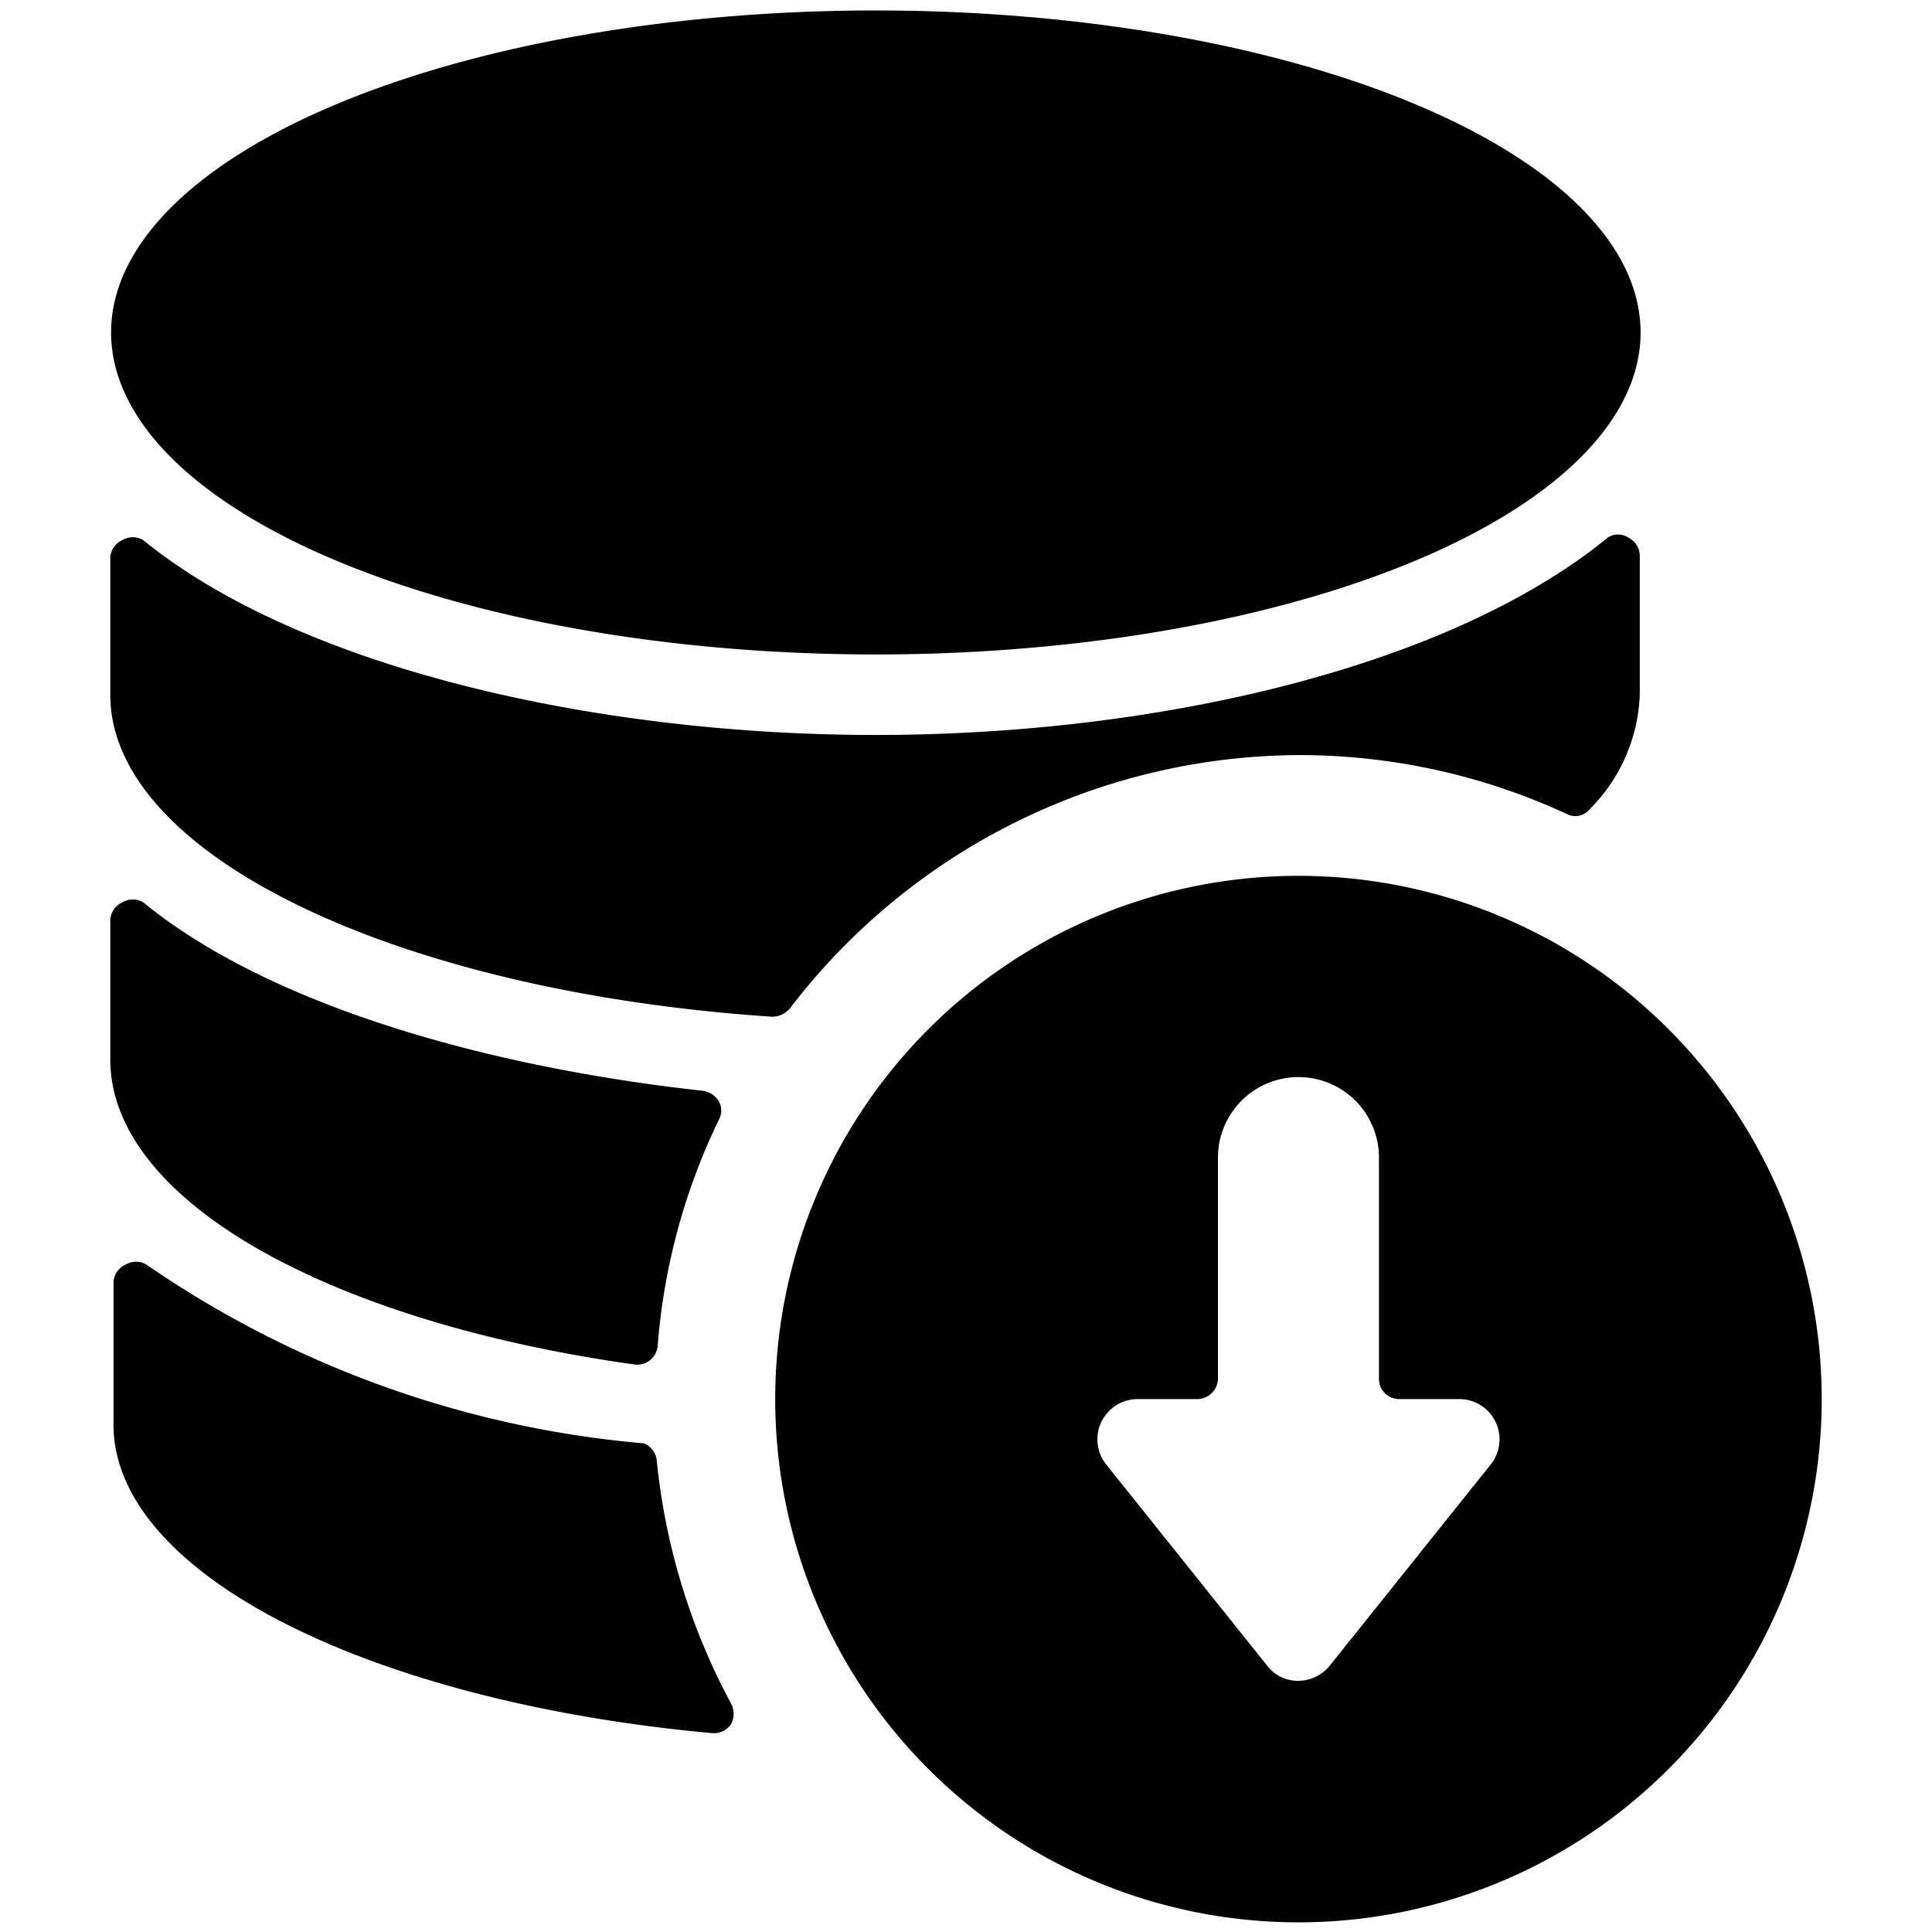
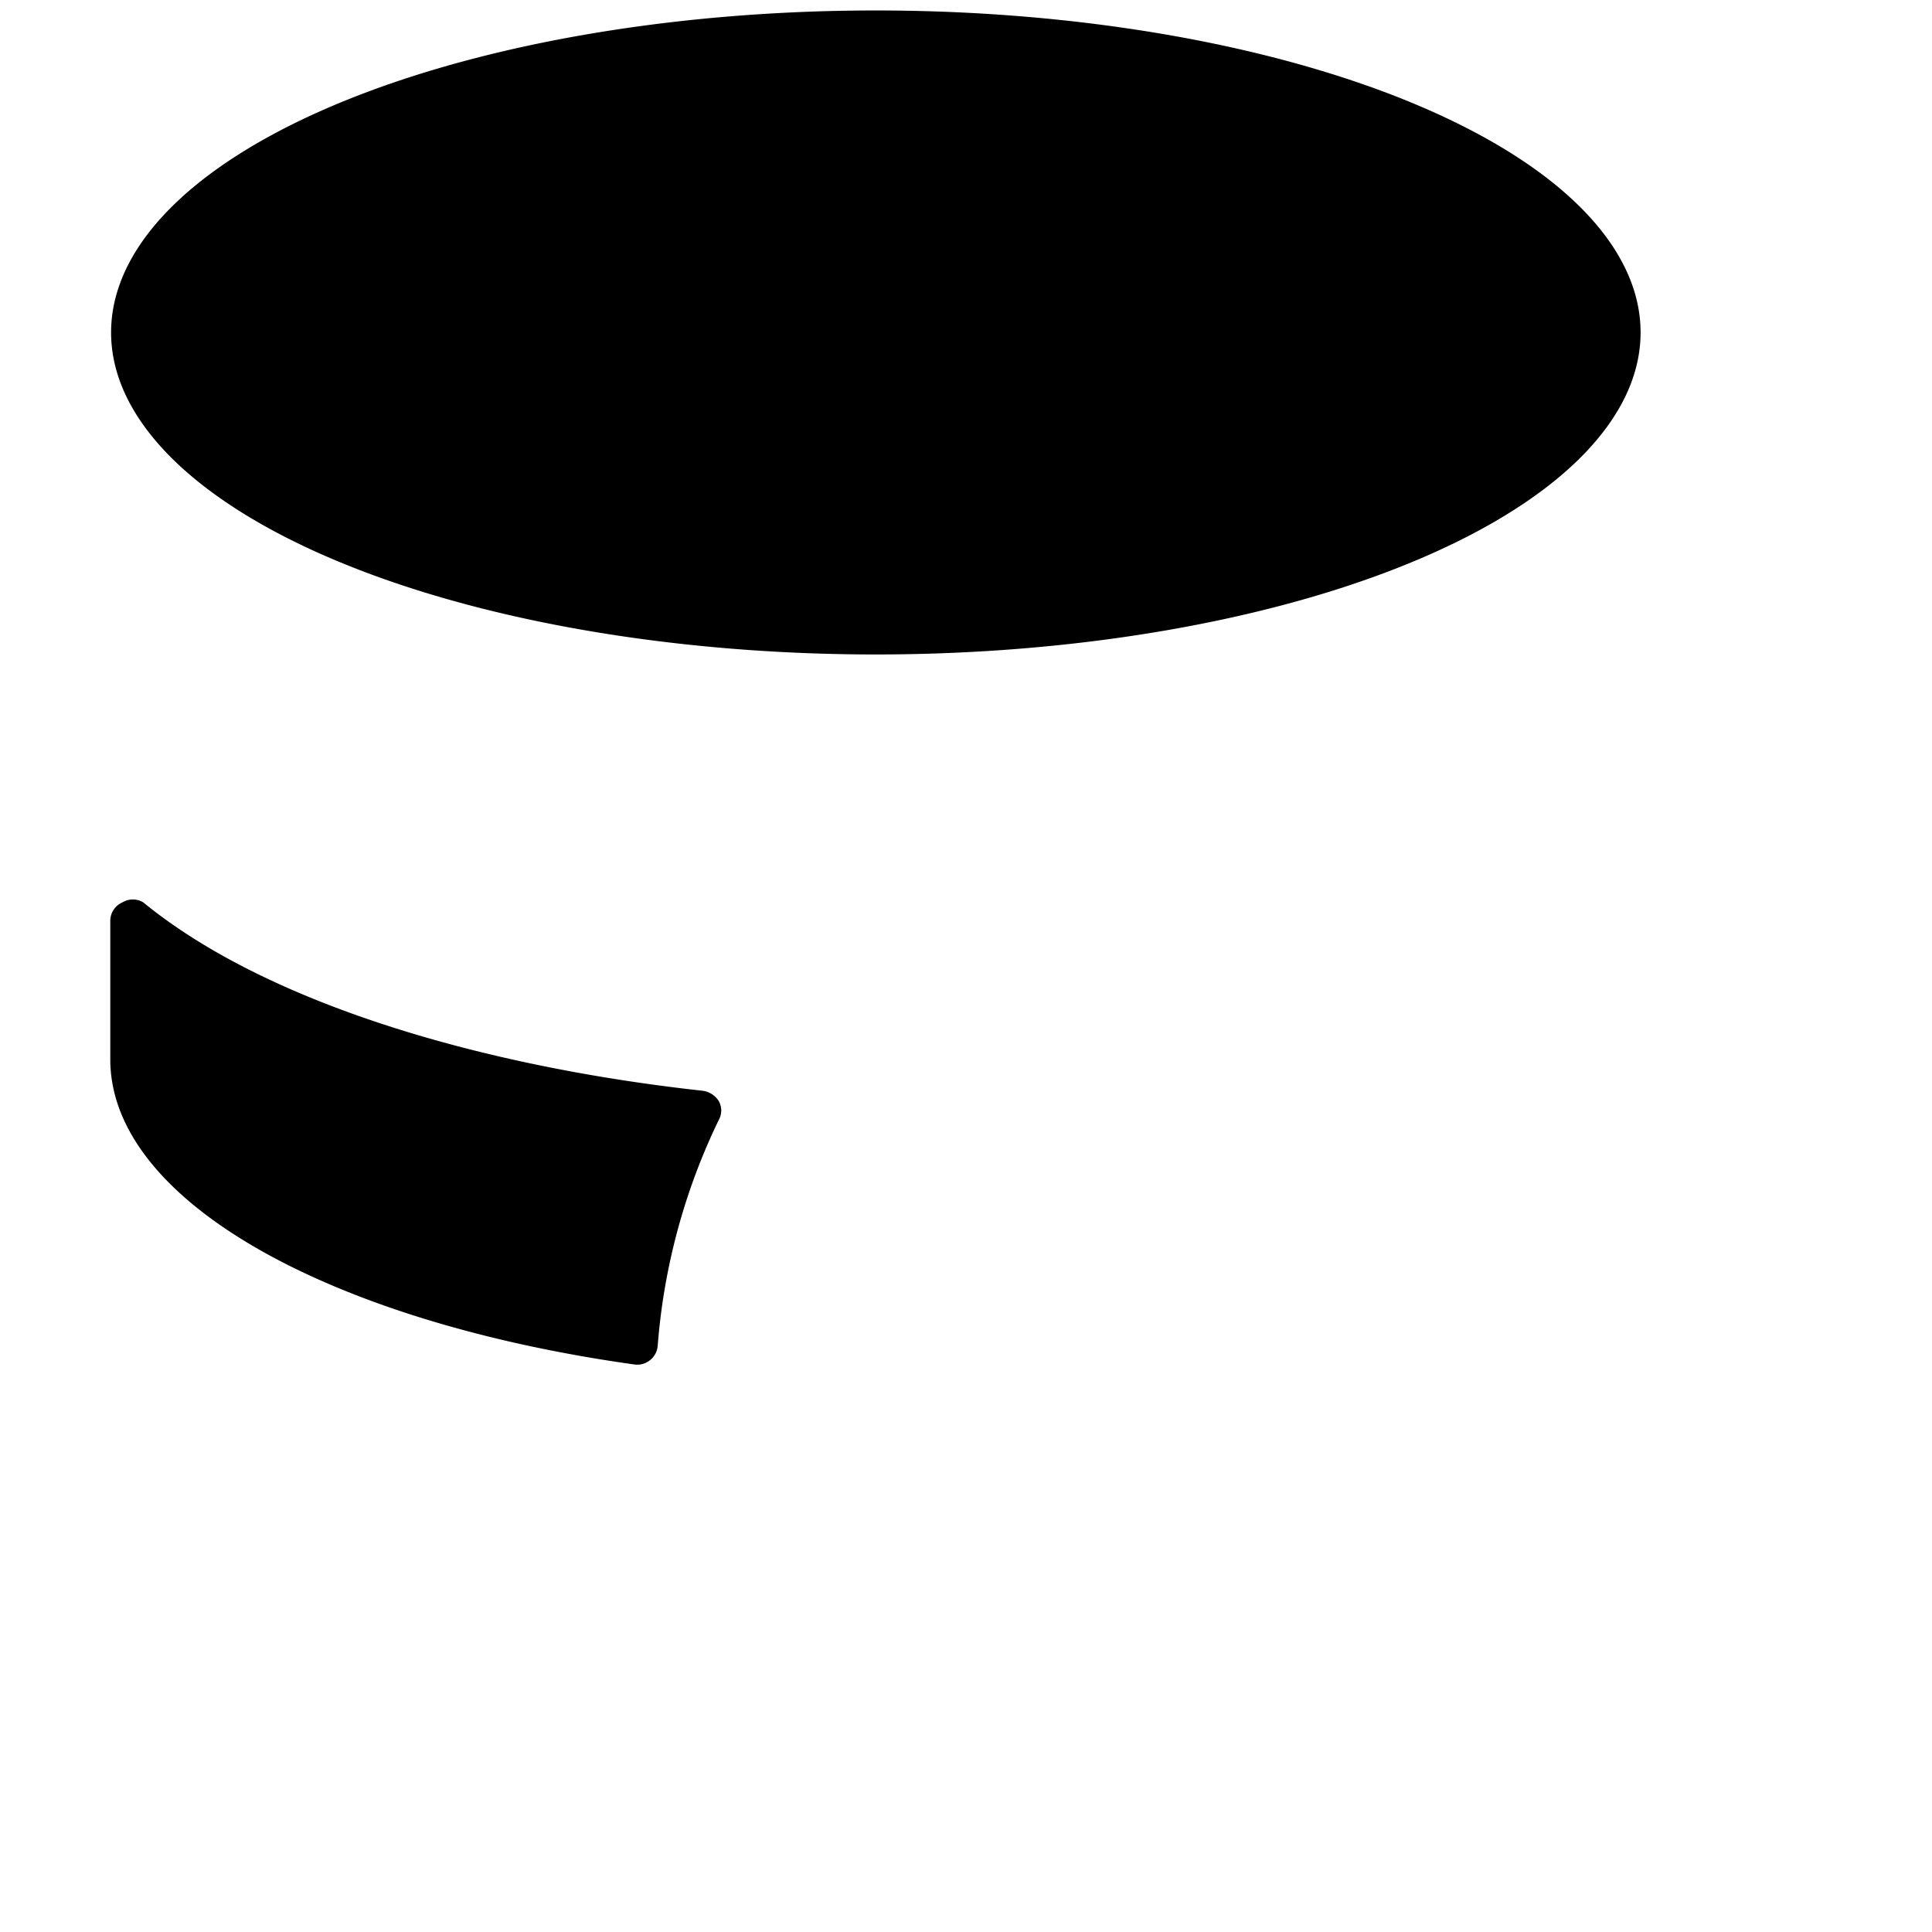
<svg xmlns="http://www.w3.org/2000/svg" viewBox="0 0 24 24">
  <g>
-     <path d="M8.85 21.53a0.26 0.26 0 0 0 0.23 -0.11 0.27 0.27 0 0 0 0 -0.26 8.08 8.08 0 0 1 -0.92 -3 0.26 0.26 0 0 0 -0.16 -0.23 12.83 12.83 0 0 1 -6.18 -2.22 0.25 0.25 0 0 0 -0.26 0 0.25 0.25 0 0 0 -0.15 0.23v1.72c-0.04 1.88 3.17 3.48 7.44 3.87Z" fill="#000000" stroke-width="1" />
    <path d="M1.78 11.21a0.25 0.25 0 0 0 -0.26 0 0.25 0.25 0 0 0 -0.15 0.23v1.72c0 1.76 2.73 3.26 6.51 3.79a0.25 0.25 0 0 0 0.19 -0.05 0.25 0.25 0 0 0 0.1 -0.18 7.81 7.81 0 0 1 0.76 -2.81 0.24 0.24 0 0 0 0 -0.23 0.28 0.28 0 0 0 -0.2 -0.13c-2.73 -0.3 -5.41 -1.08 -6.95 -2.34Z" fill="#000000" stroke-width="1" />
-     <path d="M16.13 9.38a7.91 7.91 0 0 1 3.33 0.73 0.23 0.23 0 0 0 0.29 -0.06 2.12 2.12 0 0 0 0.62 -1.42V6.91a0.25 0.25 0 0 0 -0.14 -0.23 0.23 0.23 0 0 0 -0.26 0C18 8.29 14.38 9.13 10.88 9.13s-7.16 -0.84 -9.1 -2.42a0.25 0.25 0 0 0 -0.26 0 0.25 0.25 0 0 0 -0.15 0.23v1.69c0 2 3.58 3.69 8.22 4a0.29 0.29 0 0 0 0.22 -0.1 8 8 0 0 1 6.32 -3.15Z" fill="#000000" stroke-width="1" />
    <path d="M1.38 4.13a9.5 4 0 1 0 19 0 9.5 4 0 1 0 -19 0" fill="#000000" stroke-width="1" />
-     <path d="M16.13 10.88a6.5 6.5 0 1 0 6.5 6.5 6.5 6.5 0 0 0 -6.5 -6.5Zm0 10a0.48 0.48 0 0 1 -0.39 -0.19l-2 -2.5a0.5 0.5 0 0 1 0.39 -0.81h0.75a0.26 0.26 0 0 0 0.25 -0.25v-2.75a1 1 0 0 1 2 0v2.75a0.25 0.25 0 0 0 0.25 0.25h0.75a0.5 0.5 0 0 1 0.39 0.81l-2 2.5a0.51 0.51 0 0 1 -0.39 0.19Z" fill="#000000" stroke-width="1" />
  </g>
</svg>